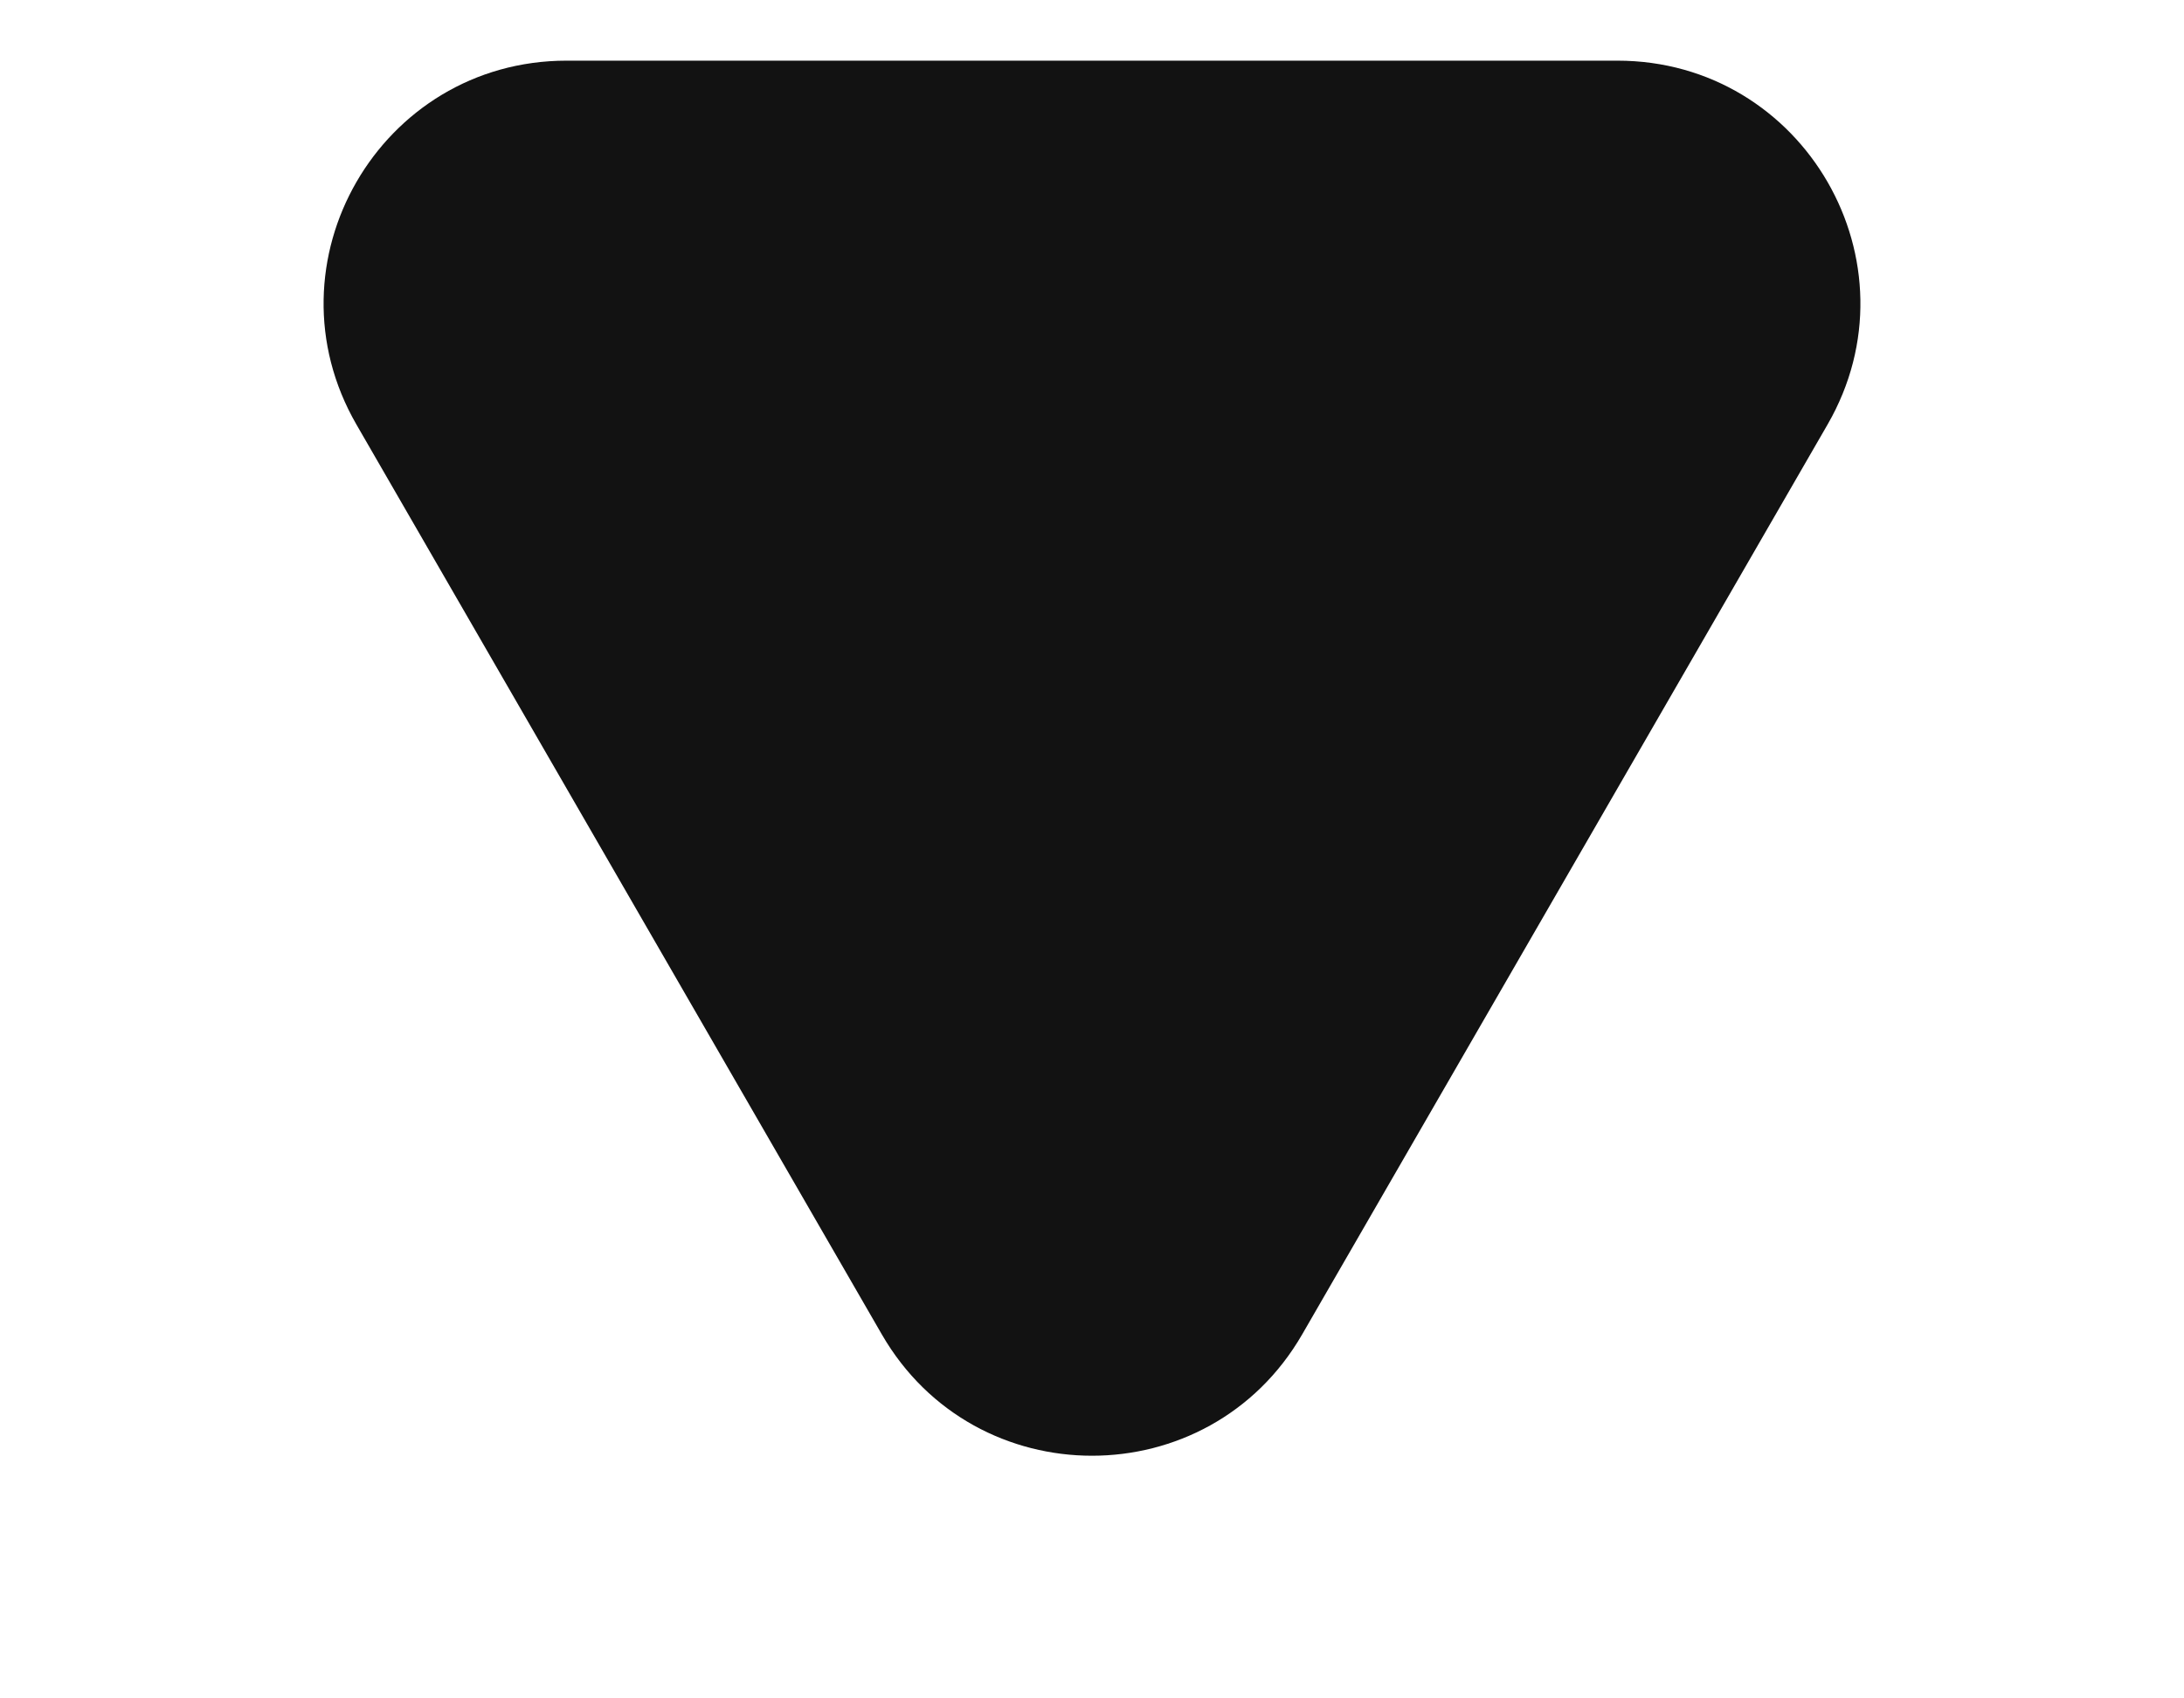
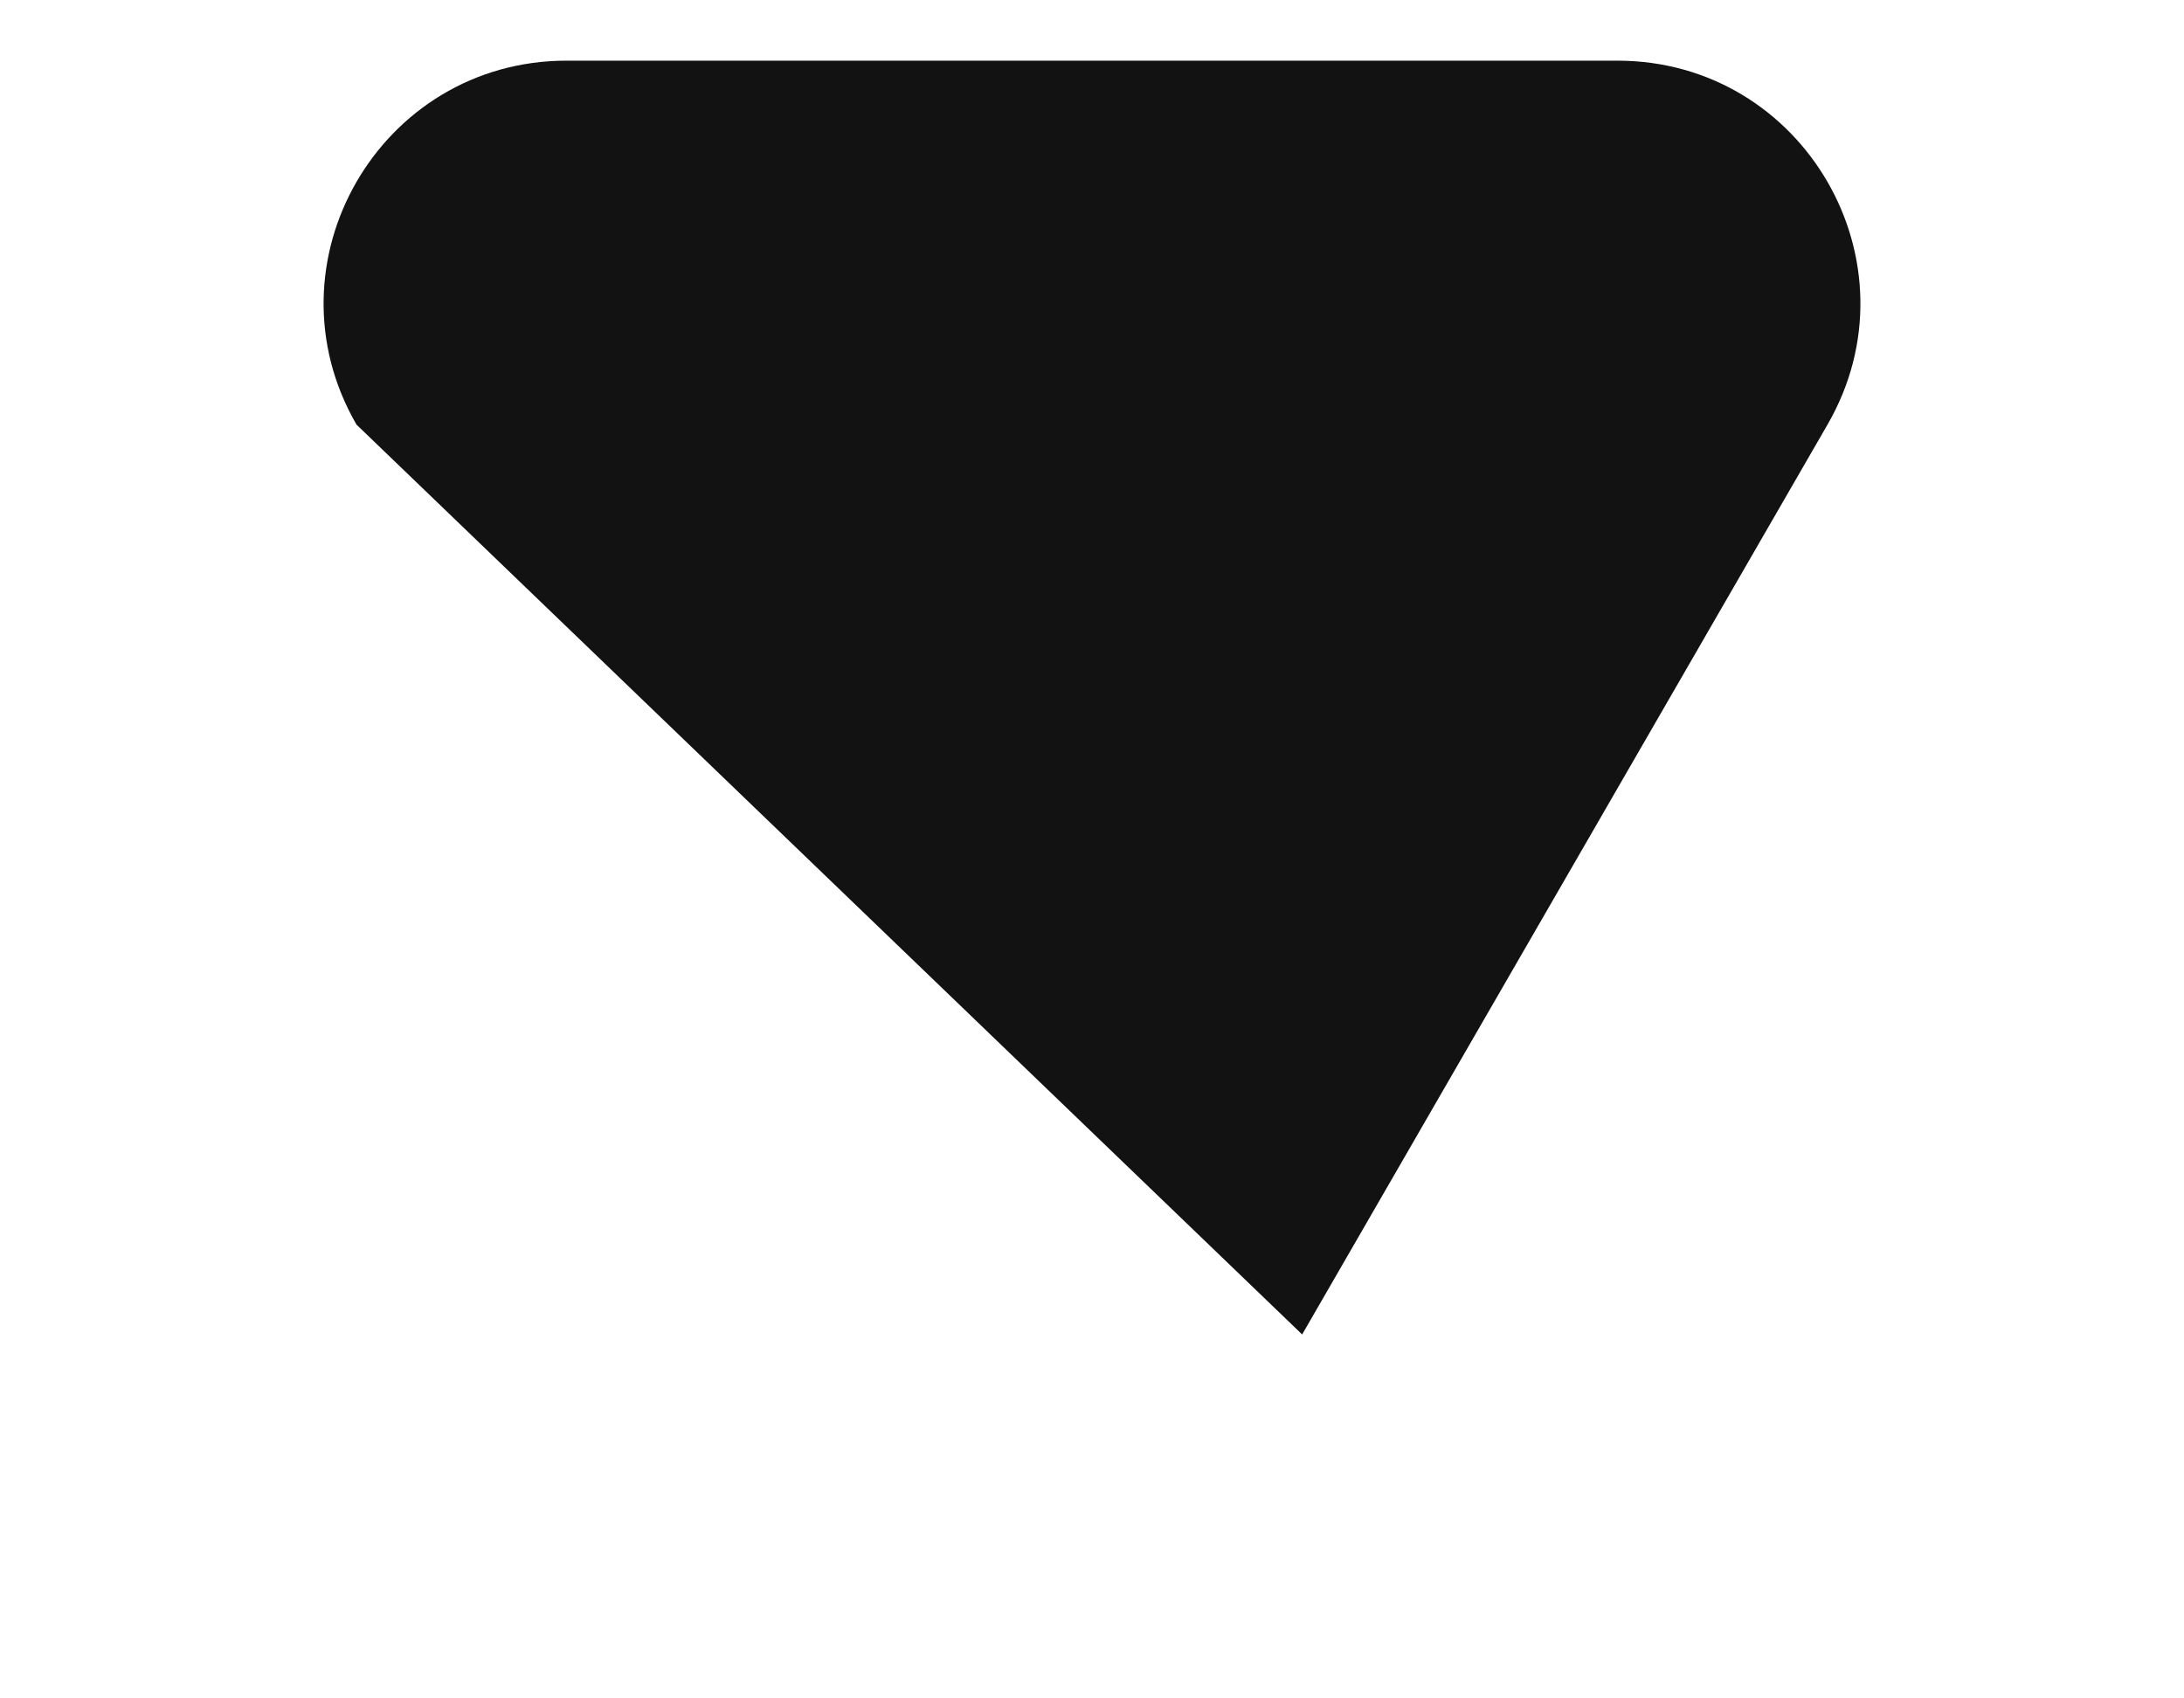
<svg xmlns="http://www.w3.org/2000/svg" width="18" height="14" viewBox="0 0 18 14" fill="none">
-   <path d="M10.732 11C9.962 12.333 8.038 12.333 7.268 11L2.938 3.5C2.168 2.167 3.13 0.5 4.67 0.5L13.33 0.5C14.87 0.5 15.832 2.167 15.062 3.5L10.732 11Z" fill="#121212" />
+   <path d="M10.732 11L2.938 3.5C2.168 2.167 3.13 0.5 4.67 0.5L13.33 0.5C14.87 0.5 15.832 2.167 15.062 3.5L10.732 11Z" fill="#121212" />
</svg>